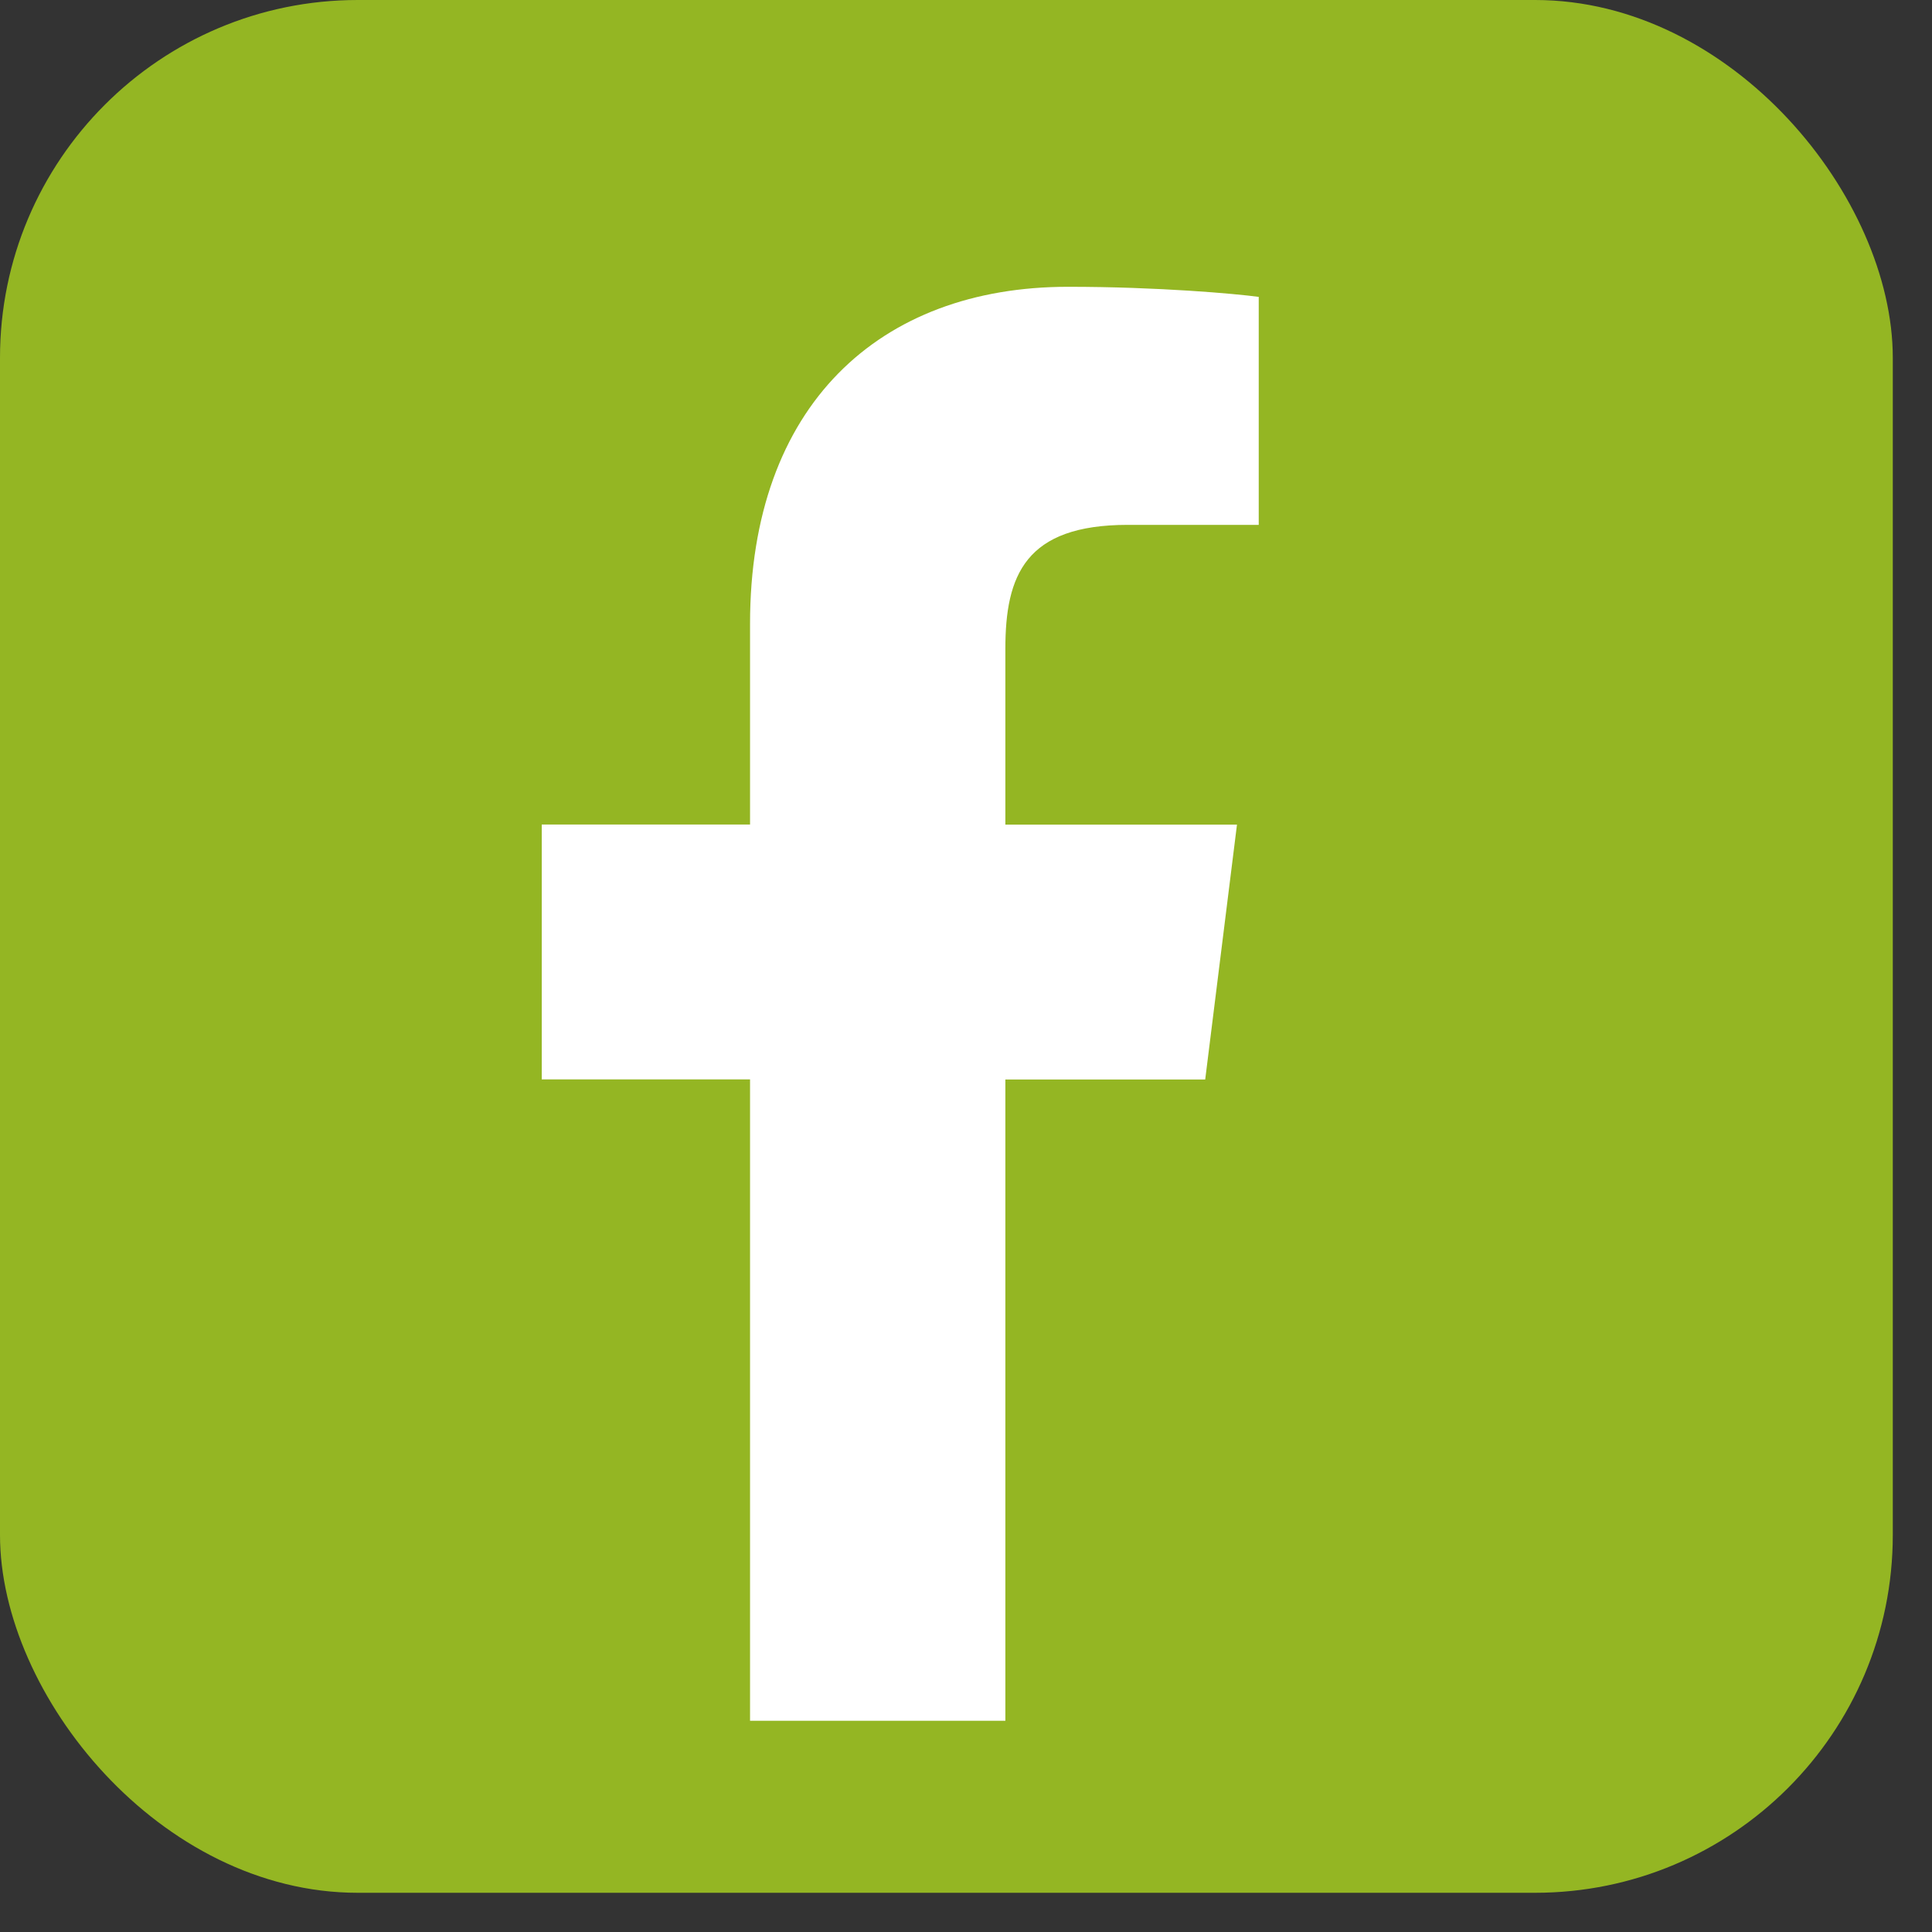
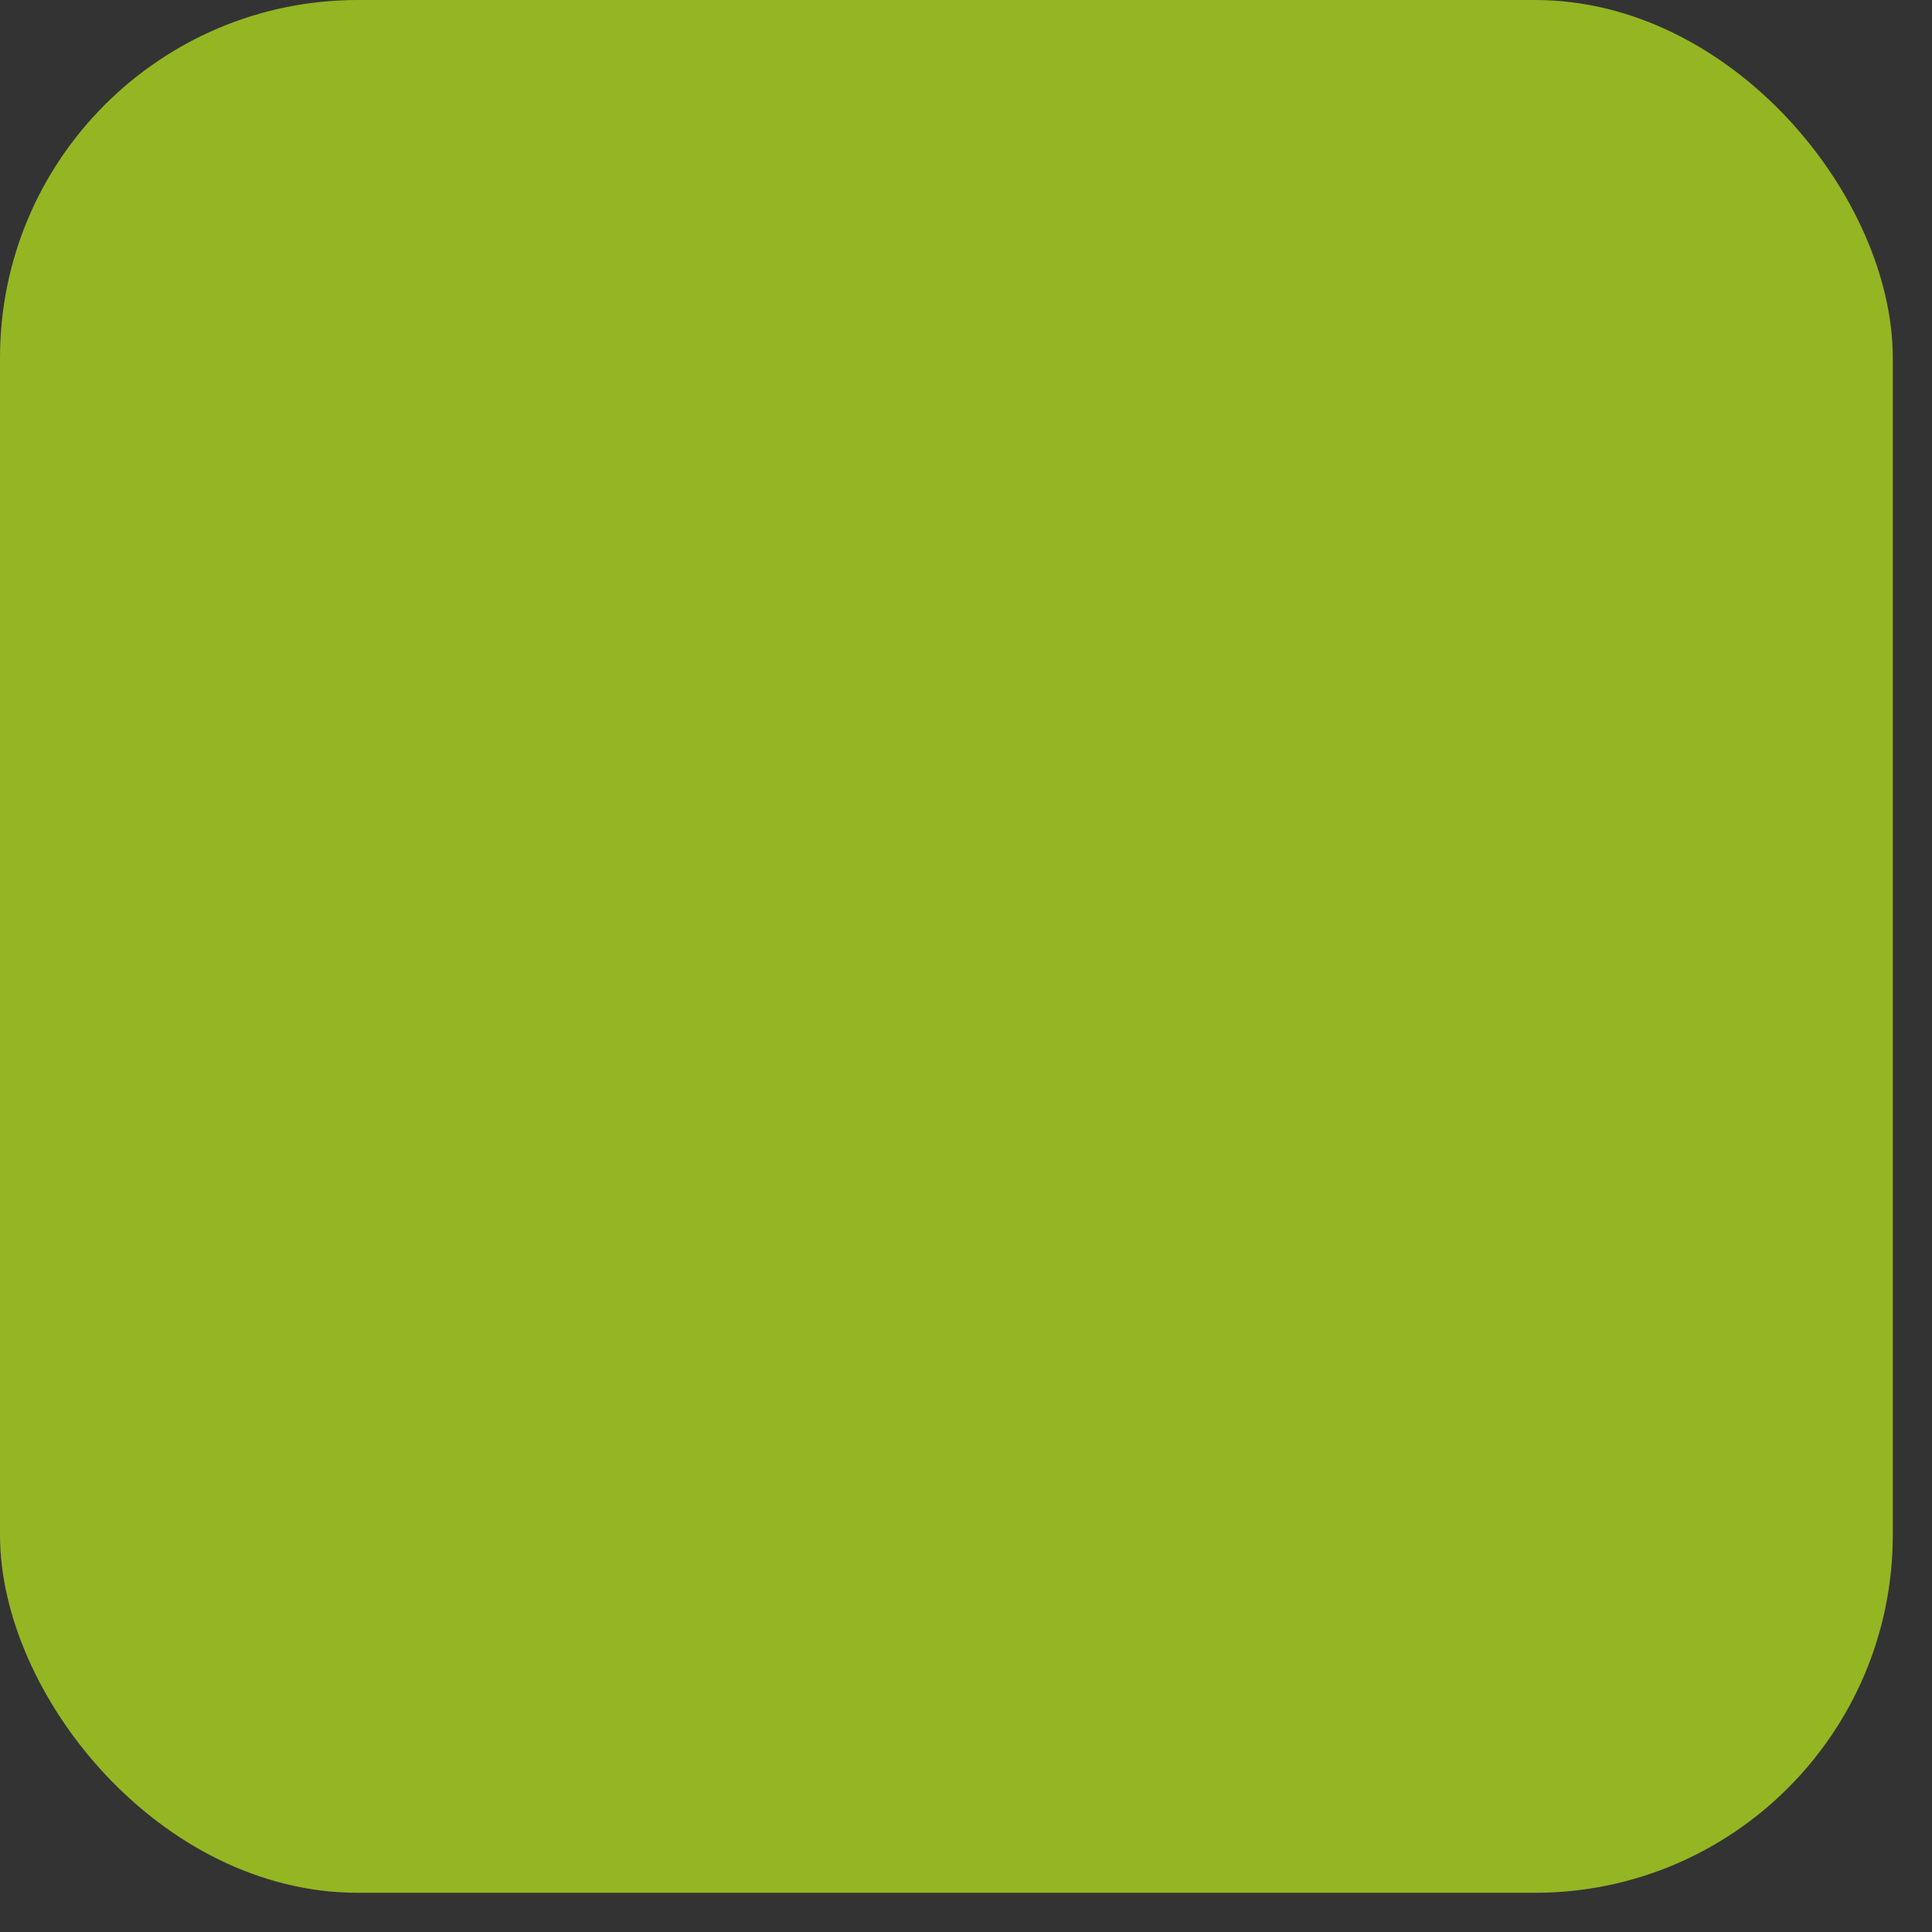
<svg xmlns="http://www.w3.org/2000/svg" width="27" height="27" viewBox="0 0 27 27" fill="none">
  <rect x="0" y="0" width="27" height="27" fill="#333333" stroke="none" />
  <rect width="26.452" height="26.452" rx="5" fill="#94B623" />
  <g clip-path="url(#clip0)">
-     <path d="M15.762 7.335H17.591V4.149C17.276 4.106 16.19 4.008 14.926 4.008C12.289 4.008 10.482 5.667 10.482 8.717V11.523H7.571V15.085H10.482V24.048H14.05V15.086H16.843L17.287 11.524H14.05V9.07C14.05 8.04 14.328 7.335 15.762 7.335Z" fill="white" />
+     <path d="M15.762 7.335H17.591C17.276 4.106 16.19 4.008 14.926 4.008C12.289 4.008 10.482 5.667 10.482 8.717V11.523H7.571V15.085H10.482V24.048H14.05V15.086H16.843L17.287 11.524H14.05V9.07C14.05 8.04 14.328 7.335 15.762 7.335Z" fill="white" />
  </g>
  <defs>
    <clipPath id="clip0">
-       <rect width="20.04" height="20.04" fill="white" transform="translate(2.405 4.008)" />
-     </clipPath>
+       </clipPath>
  </defs>
</svg>